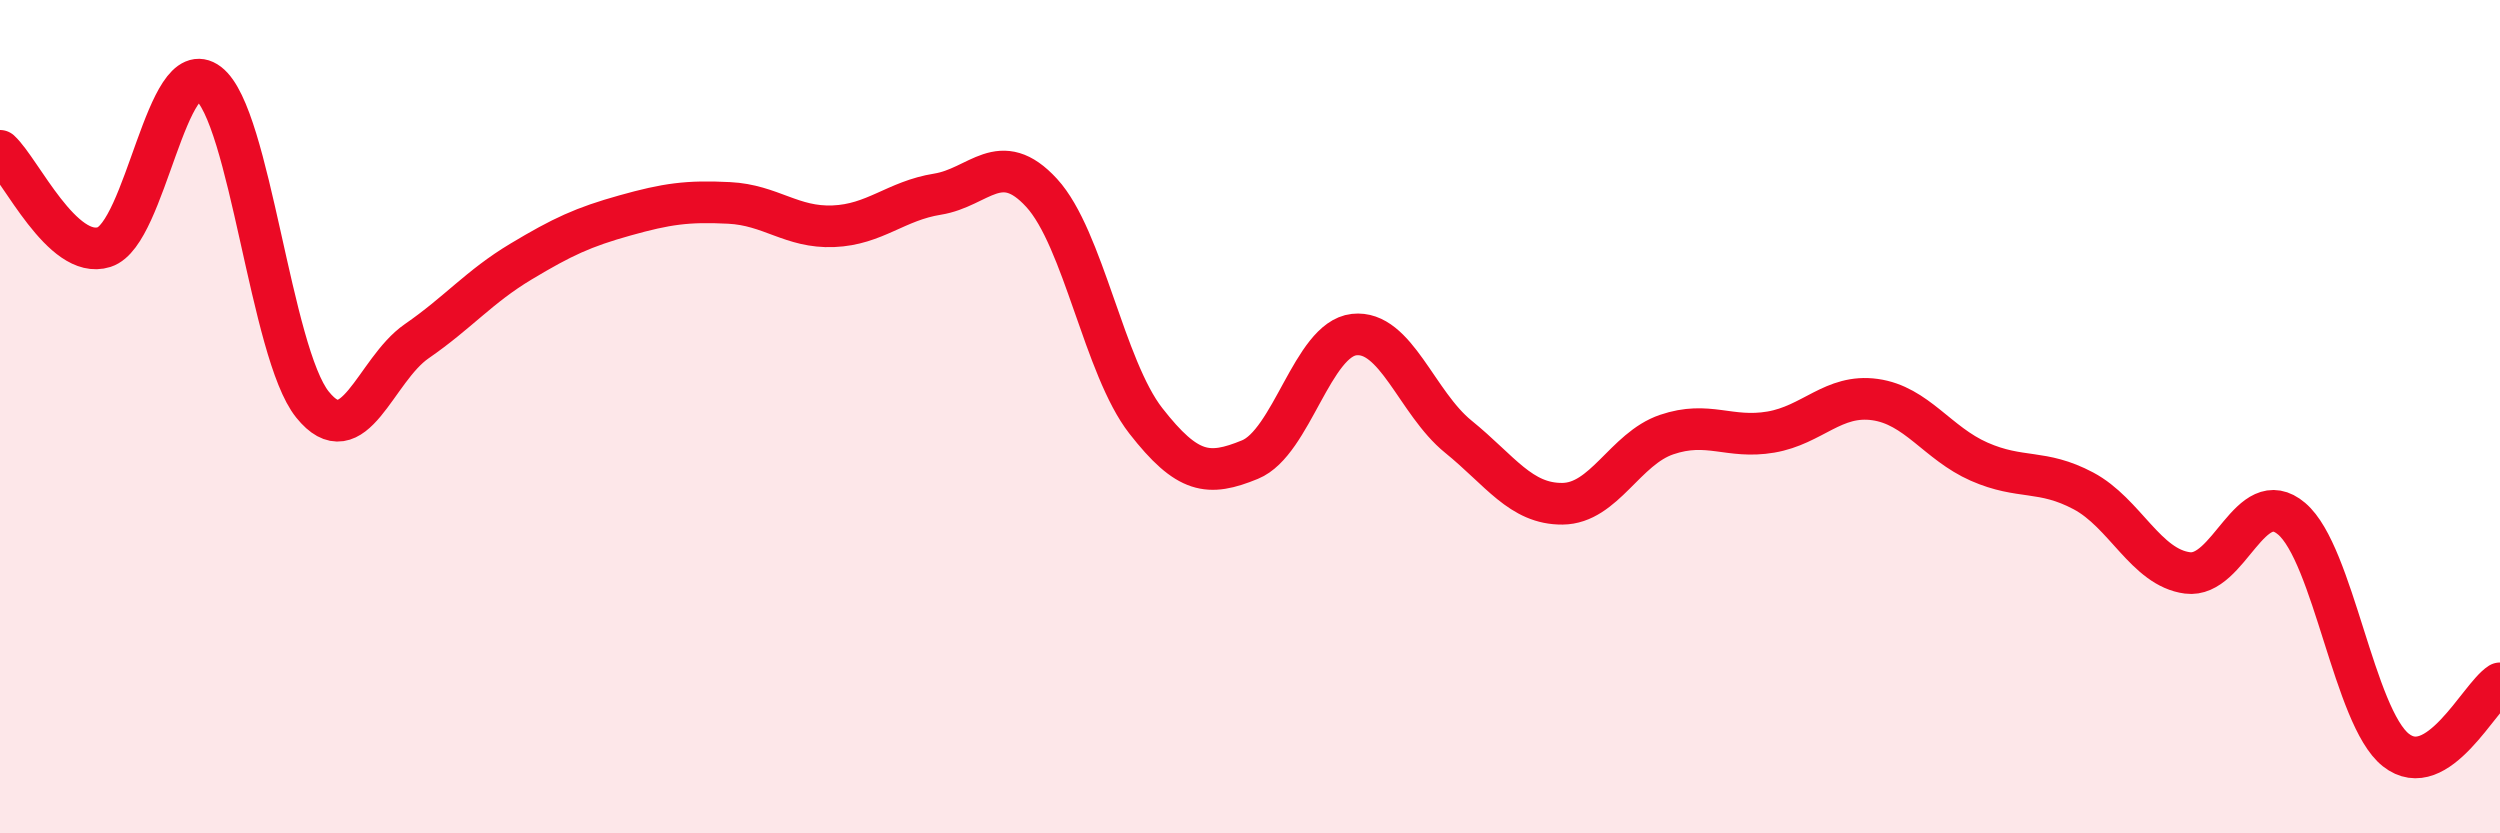
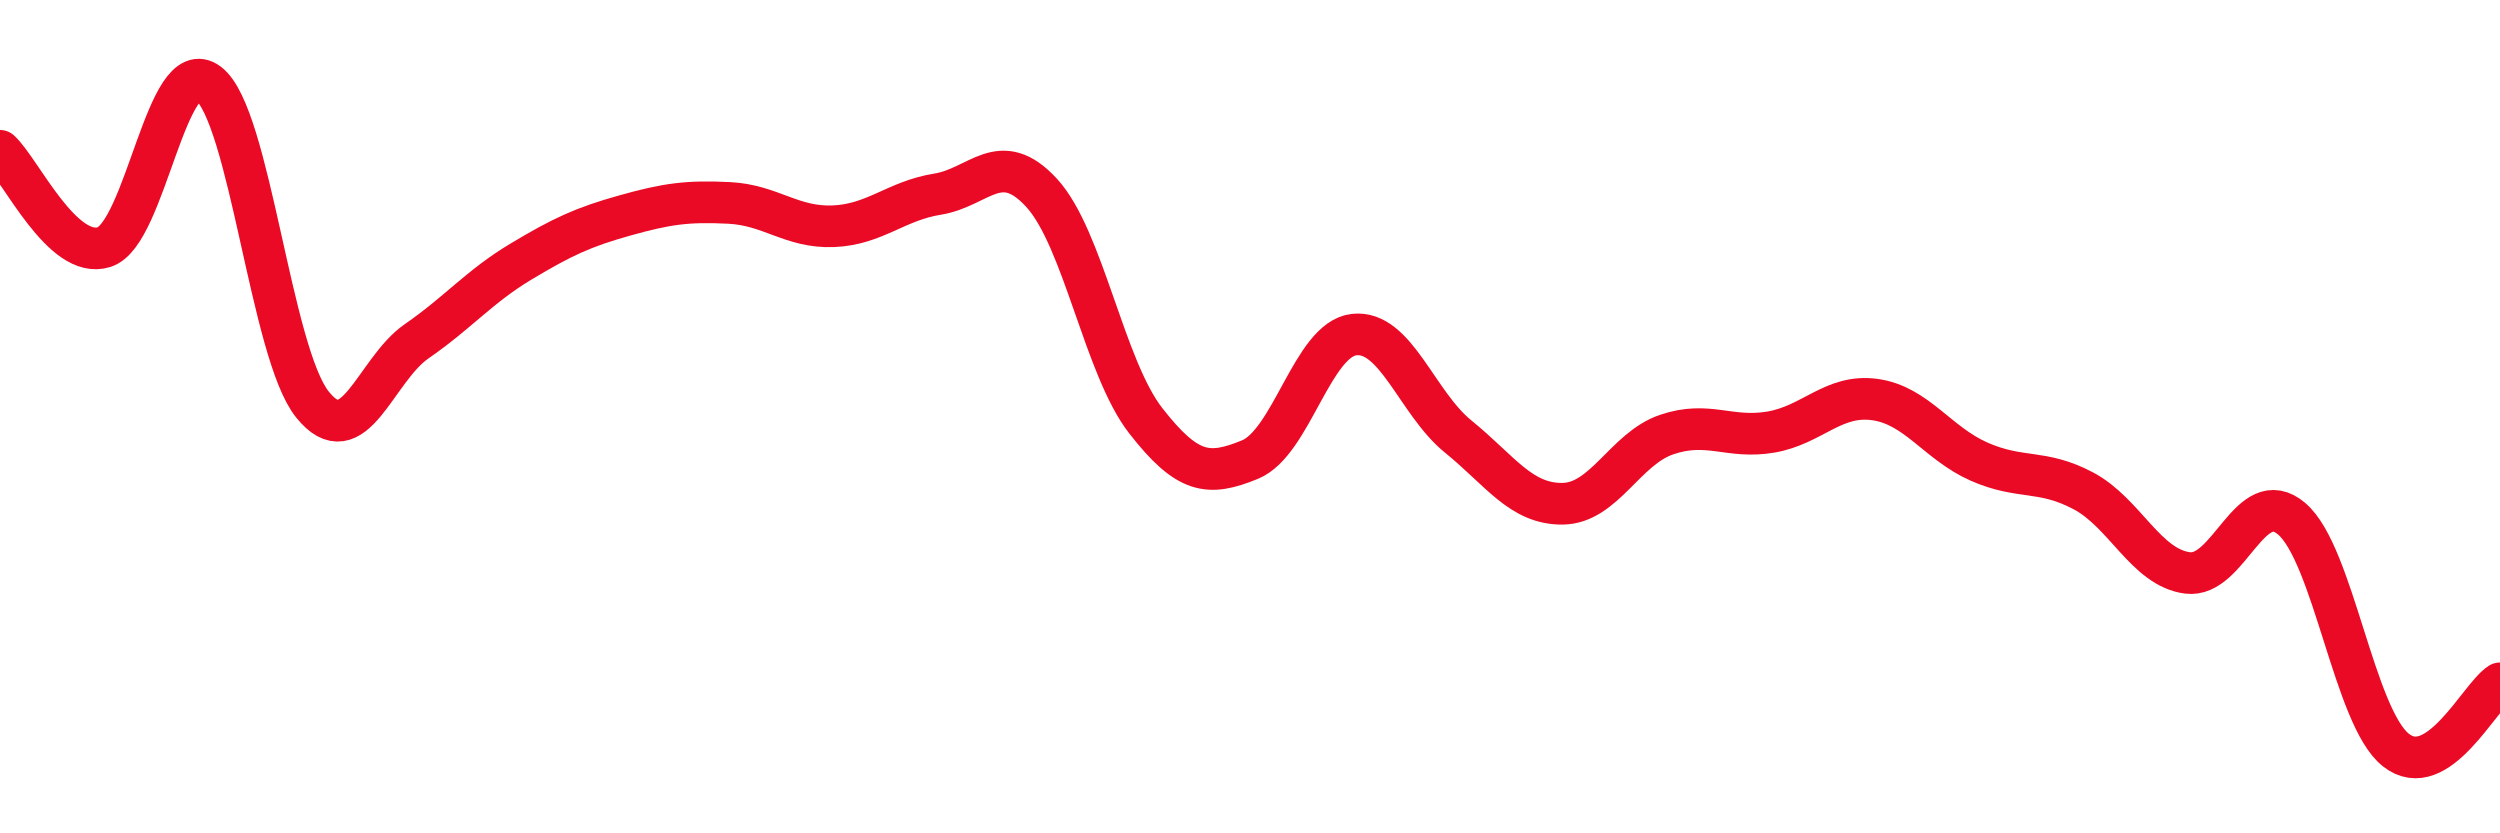
<svg xmlns="http://www.w3.org/2000/svg" width="60" height="20" viewBox="0 0 60 20">
-   <path d="M 0,3.62 C 0.5,4.08 1.5,6.25 2.5,5.93 C 3.5,5.61 4,1.24 5,2 C 6,2.76 6.5,8.47 7.5,9.71 C 8.5,10.95 9,8.88 10,8.19 C 11,7.5 11.5,6.88 12.5,6.28 C 13.5,5.68 14,5.45 15,5.17 C 16,4.89 16.5,4.82 17.5,4.87 C 18.5,4.92 19,5.47 20,5.43 C 21,5.39 21.5,4.82 22.5,4.66 C 23.5,4.5 24,3.54 25,4.63 C 26,5.72 26.5,8.82 27.5,10.1 C 28.5,11.38 29,11.44 30,11.03 C 31,10.62 31.5,8.14 32.5,8.03 C 33.5,7.92 34,9.67 35,10.48 C 36,11.29 36.5,12.1 37.5,12.09 C 38.5,12.08 39,10.77 40,10.43 C 41,10.09 41.5,10.54 42.5,10.37 C 43.5,10.2 44,9.45 45,9.59 C 46,9.73 46.5,10.64 47.5,11.08 C 48.5,11.52 49,11.25 50,11.78 C 51,12.31 51.5,13.62 52.5,13.75 C 53.5,13.88 54,11.6 55,12.45 C 56,13.3 56.5,17.21 57.5,18 C 58.5,18.79 59.5,16.72 60,16.4L60 20L0 20Z" fill="#EB0A25" opacity="0.1" stroke-linecap="round" stroke-linejoin="round" />
  <path d="M 0,3.62 C 0.5,4.08 1.5,6.25 2.5,5.93 C 3.5,5.61 4,1.24 5,2 C 6,2.76 6.5,8.47 7.5,9.71 C 8.5,10.95 9,8.88 10,8.19 C 11,7.5 11.5,6.88 12.5,6.28 C 13.5,5.68 14,5.45 15,5.17 C 16,4.89 16.5,4.82 17.5,4.87 C 18.5,4.92 19,5.47 20,5.43 C 21,5.39 21.5,4.82 22.5,4.66 C 23.5,4.5 24,3.54 25,4.63 C 26,5.72 26.5,8.82 27.5,10.1 C 28.5,11.38 29,11.44 30,11.03 C 31,10.62 31.5,8.14 32.5,8.03 C 33.5,7.92 34,9.67 35,10.48 C 36,11.29 36.5,12.1 37.5,12.09 C 38.5,12.08 39,10.77 40,10.43 C 41,10.09 41.5,10.54 42.5,10.37 C 43.5,10.2 44,9.45 45,9.59 C 46,9.73 46.5,10.64 47.5,11.08 C 48.5,11.52 49,11.25 50,11.78 C 51,12.31 51.5,13.62 52.5,13.75 C 53.5,13.88 54,11.6 55,12.45 C 56,13.3 56.5,17.21 57.5,18 C 58.5,18.79 59.5,16.72 60,16.4" stroke="#EB0A25" stroke-width="1" fill="none" stroke-linecap="round" stroke-linejoin="round" />
</svg>